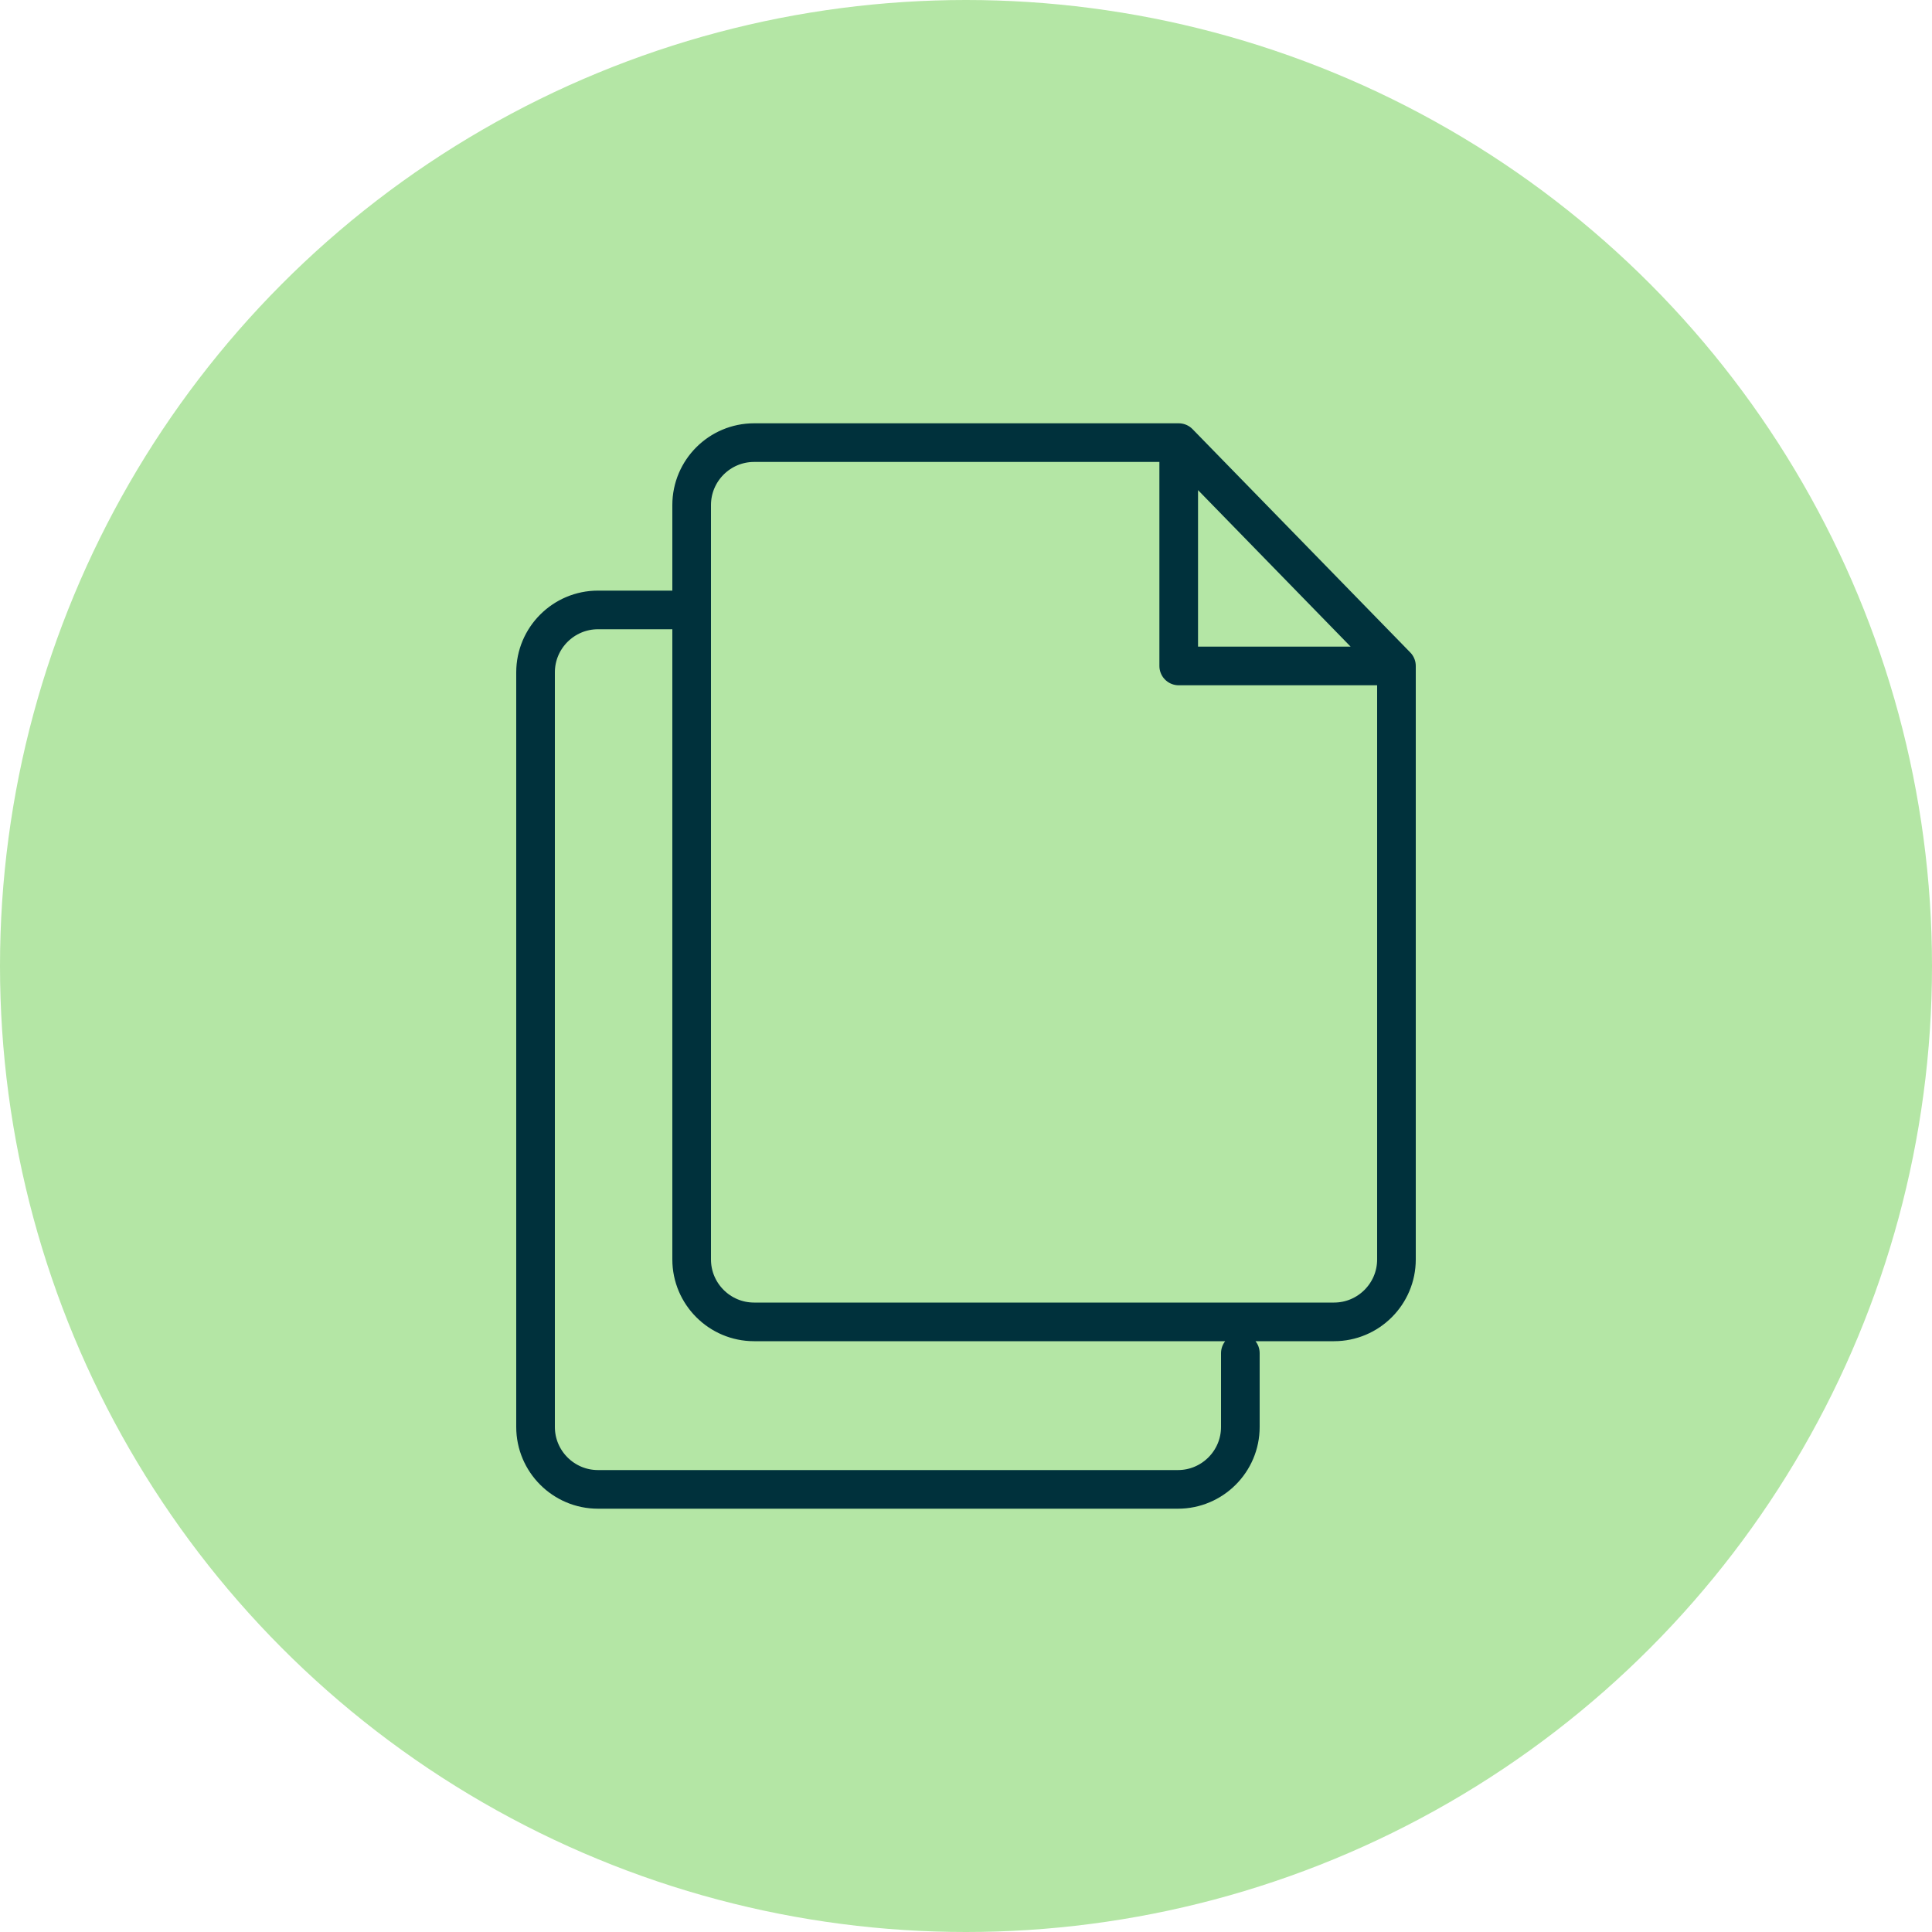
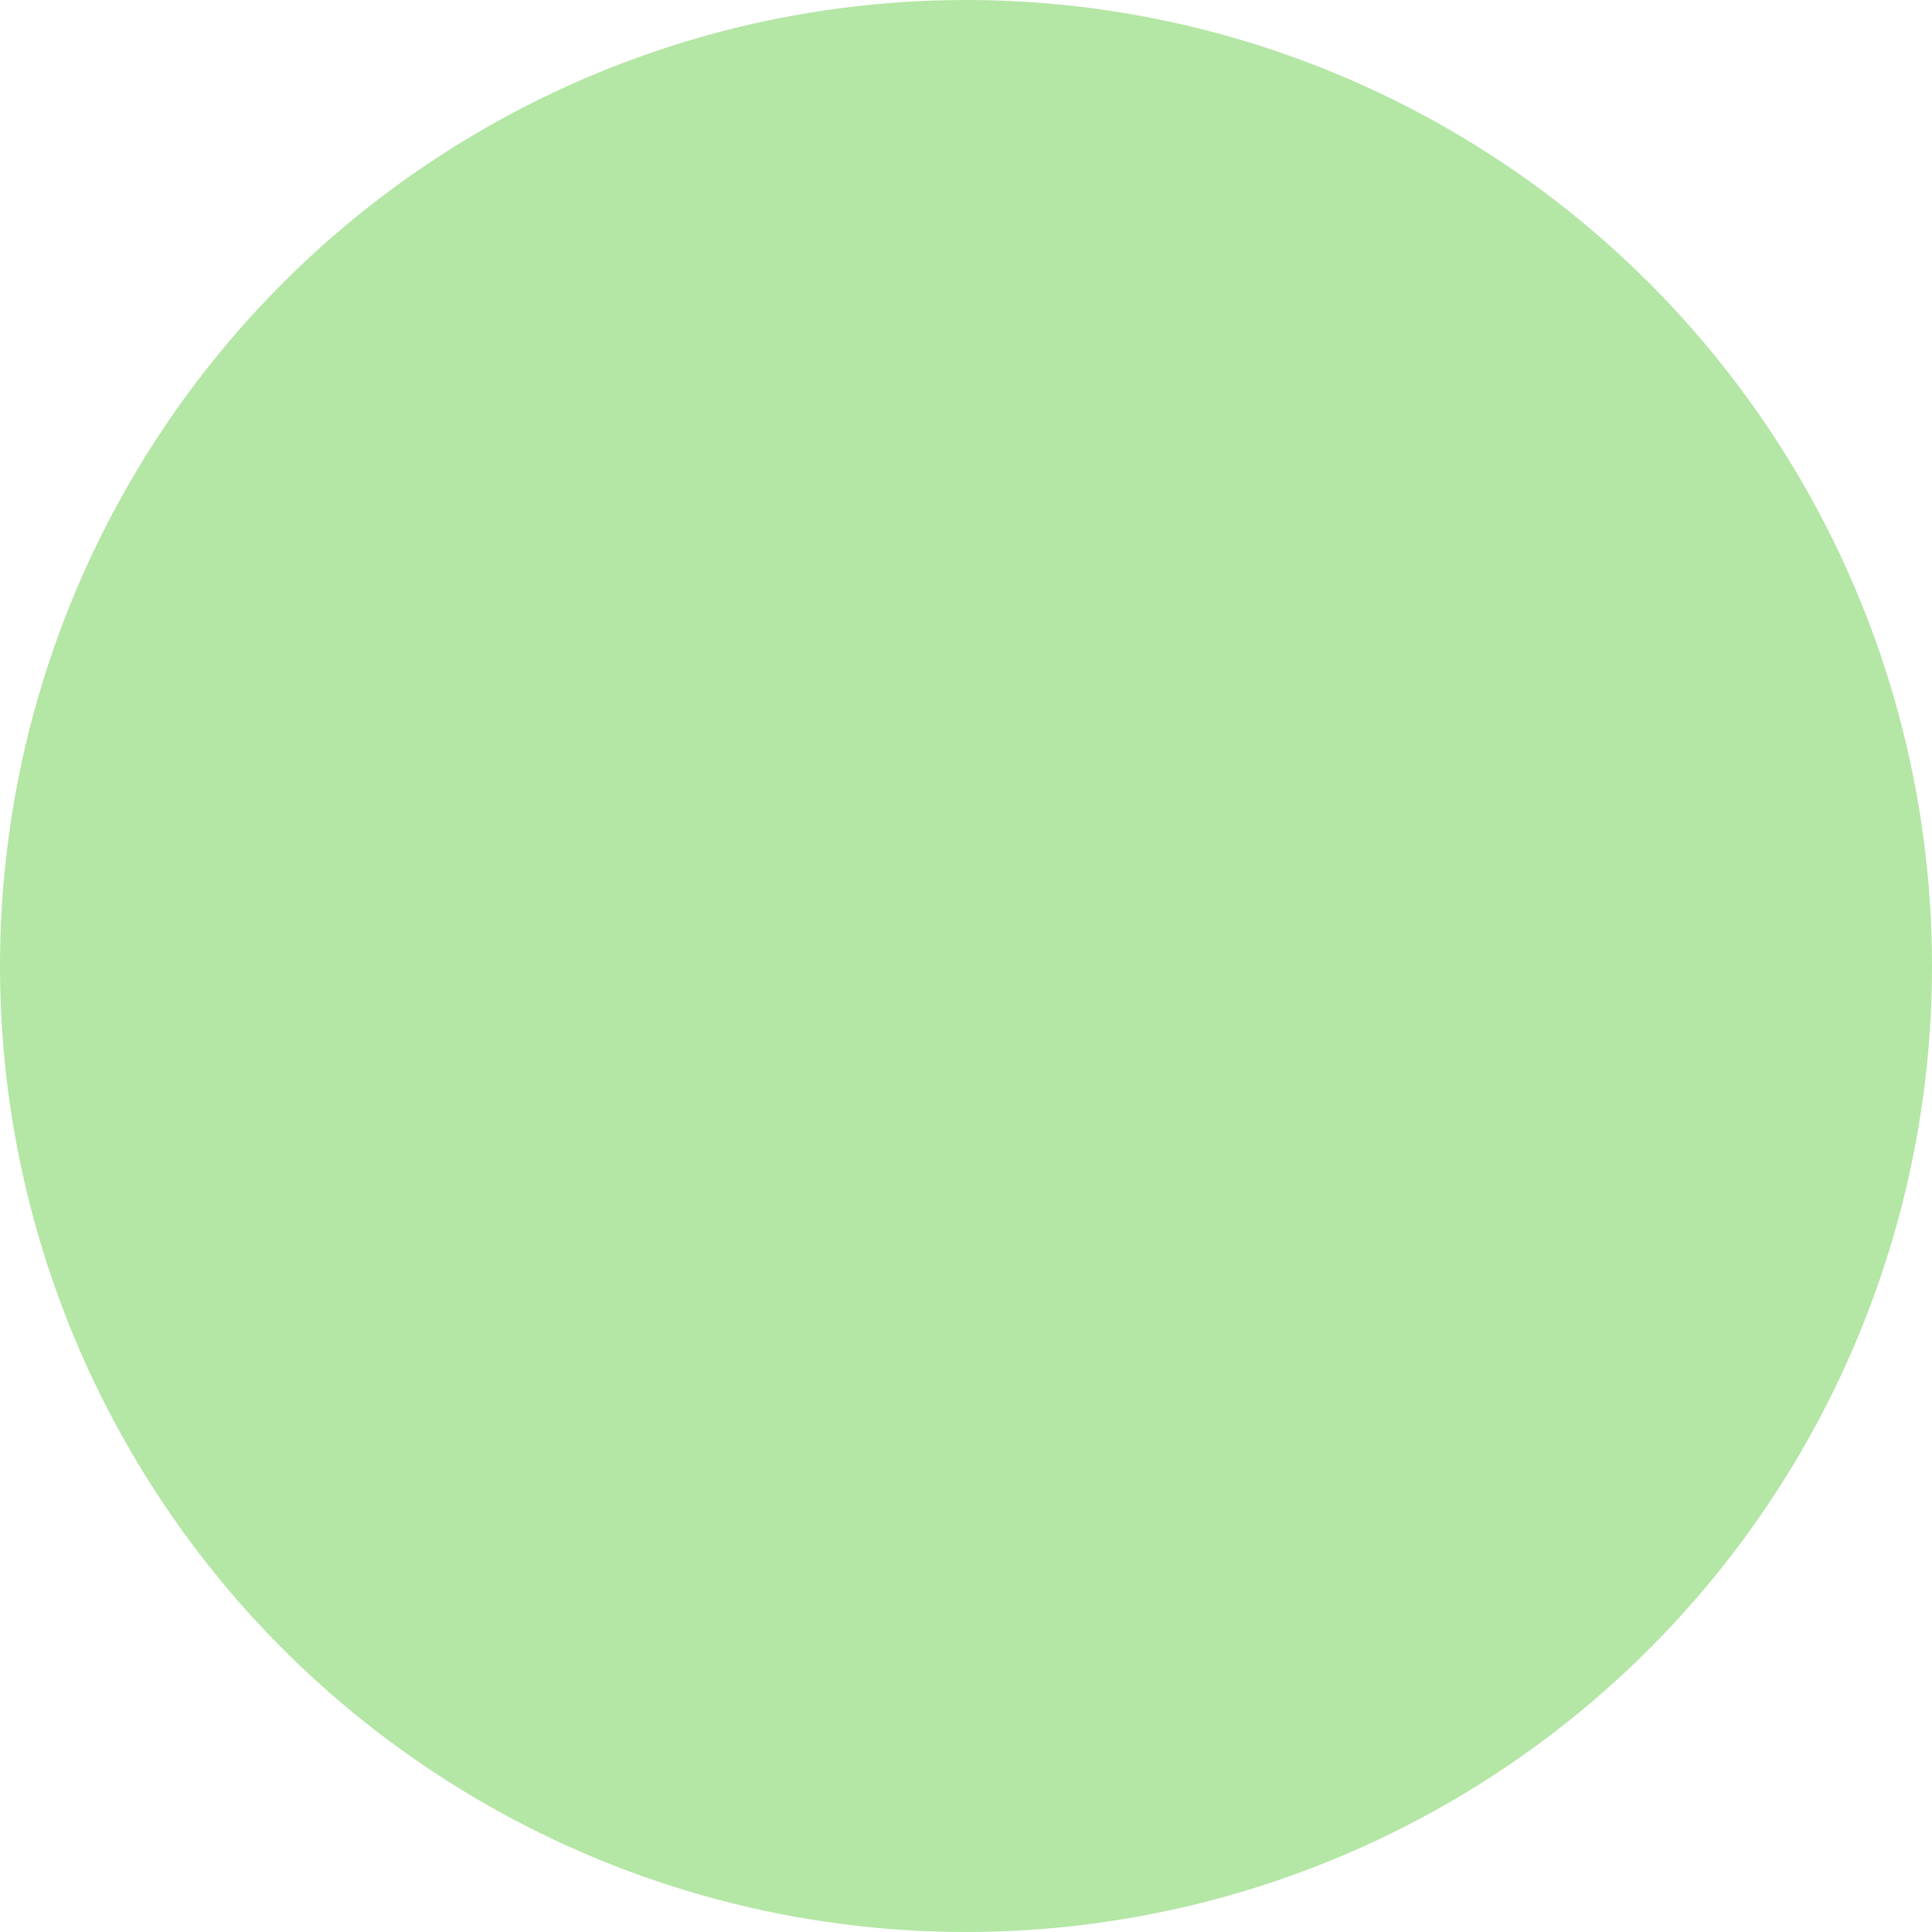
<svg xmlns="http://www.w3.org/2000/svg" id="Layer_2" data-name="Layer 2" viewBox="0 0 100 100">
  <defs>
    <style>
      .cls-1 {
        fill: none;
        stroke: #00313c;
        stroke-linecap: round;
        stroke-linejoin: round;
        stroke-width: 2px;
      }

      .cls-2 {
        fill: #b4e6a5;
      }
    </style>
  </defs>
  <g id="Layer_1-2" data-name="Layer 1">
    <g id="documents">
      <g id="award">
        <circle class="cls-2" cx="50" cy="50" r="50" />
      </g>
-       <path class="cls-1" d="M61.01,22.91l11.27,11.56M72.28,34.47h-11.27v-11.26M72.28,34.47v30.72c0,1.78-1.45,3.23-3.23,3.23h-30.02c-1.78,0-3.23-1.45-3.23-3.23V26.14c0-1.78,1.45-3.23,3.23-3.23h21.98M64.2,70.04v3.82c0,1.78-1.45,3.23-3.23,3.23h-30.02c-1.78,0-3.23-1.45-3.23-3.23v-39.06c0-1.78,1.45-3.23,3.23-3.23h3.82" />
    </g>
  </g>
</svg>